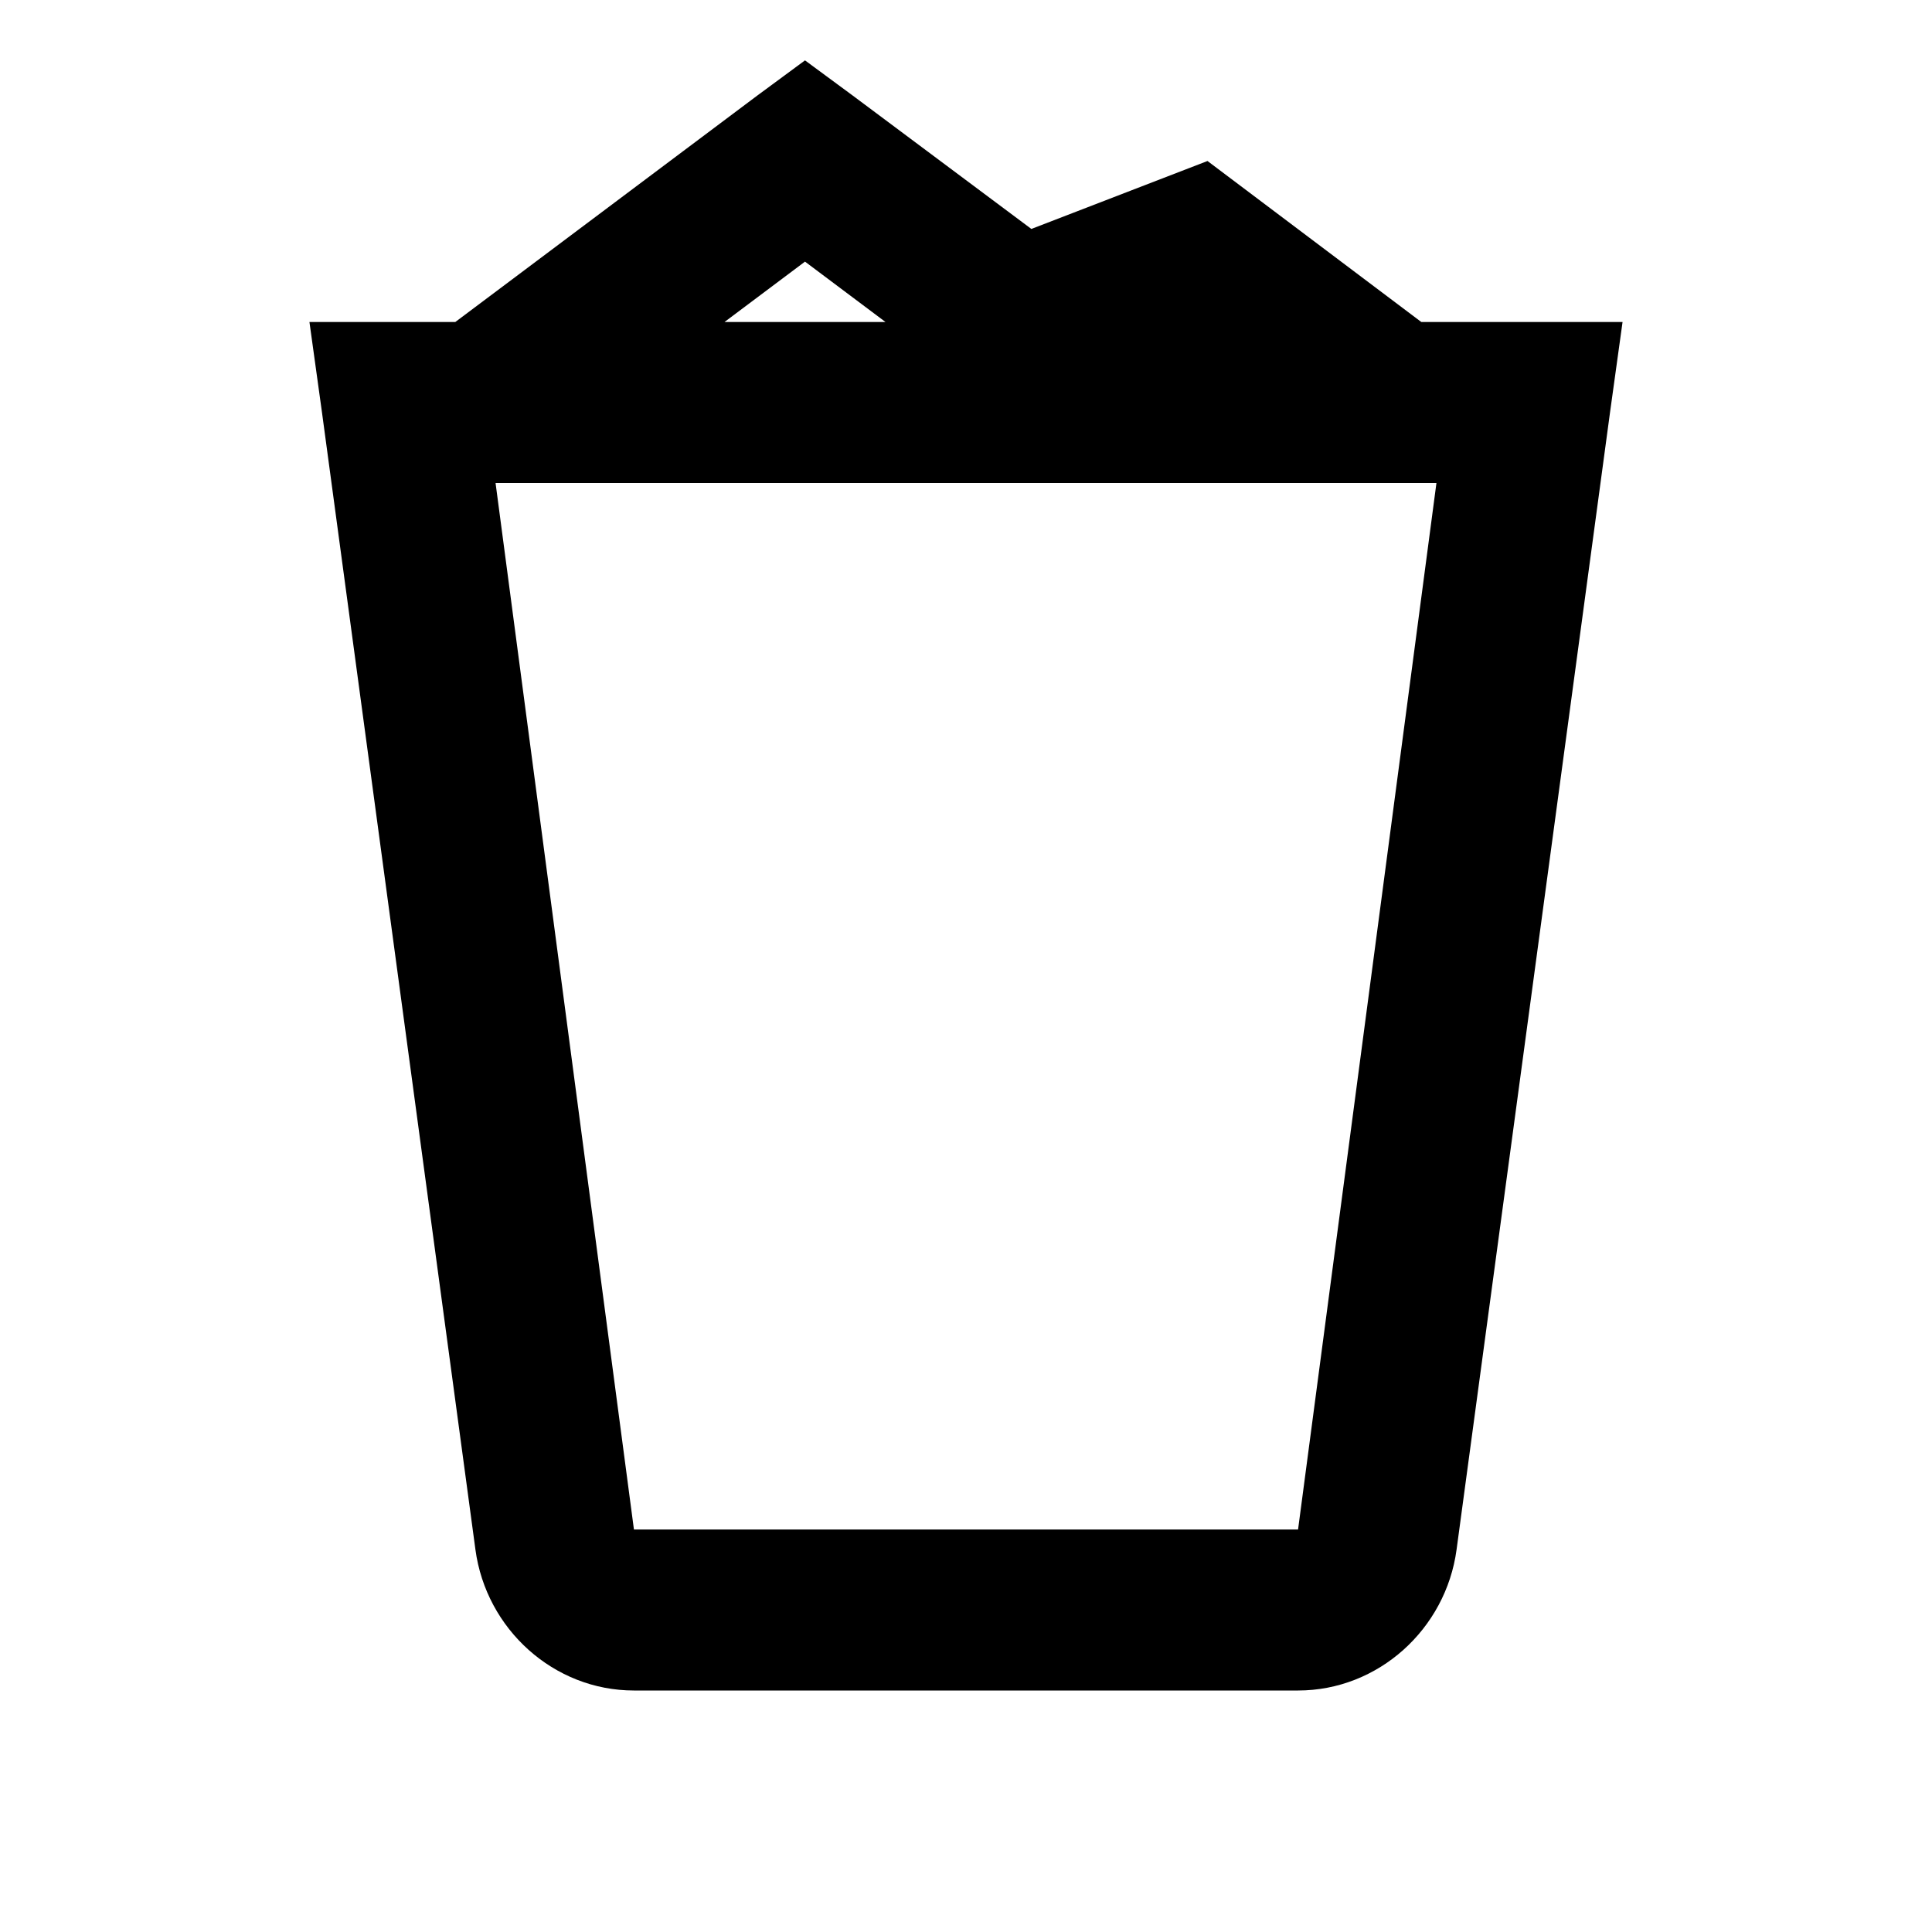
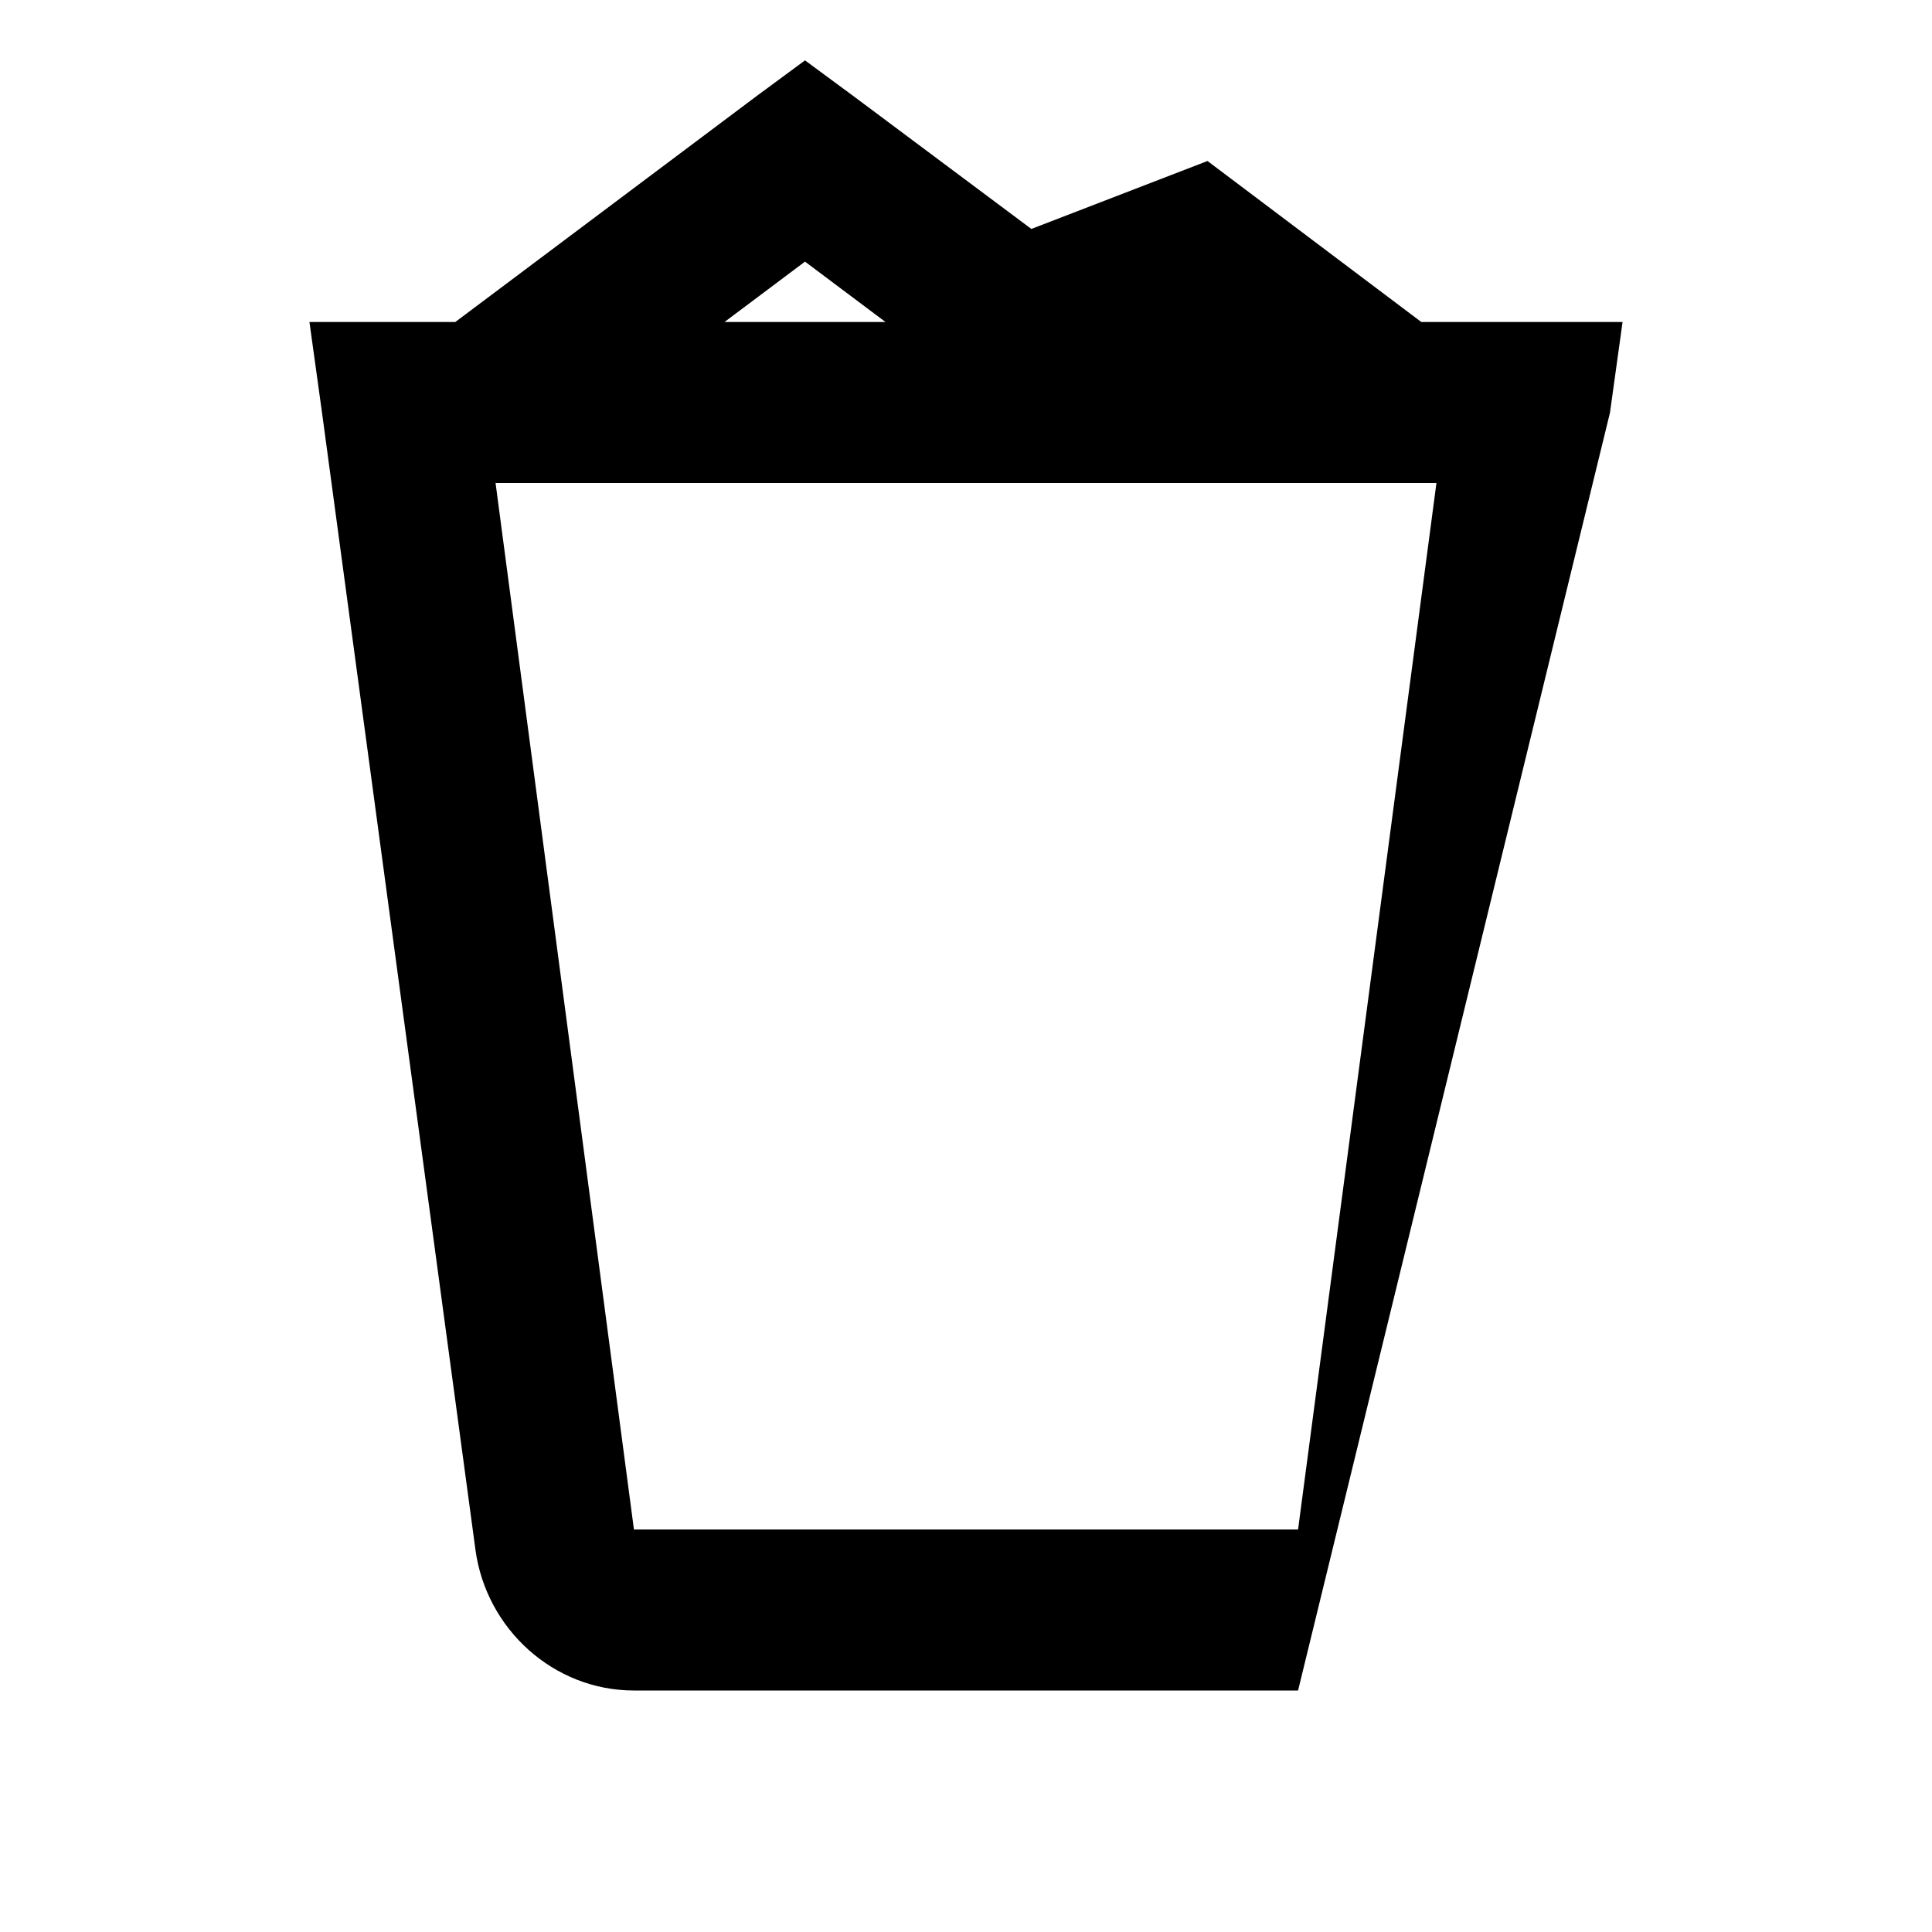
<svg xmlns="http://www.w3.org/2000/svg" viewBox="0 0 24 24">
-   <path d="M10 .75l-.594.438L5.656 4H3.844L4 5.125 5.906 19.25c.133.988.973 1.75 1.969 1.75h8.25c.996 0 1.836-.762 1.969-1.75L20 5.125 20.156 4h-2.5L15 2l-2.188.844-2.218-1.656zm0 2.5L11 4H9zM6.156 6h11.688l-1.719 13h-8.25z" />
+   <path d="M10 .75l-.594.438L5.656 4H3.844L4 5.125 5.906 19.25c.133.988.973 1.75 1.969 1.75h8.25L20 5.125 20.156 4h-2.5L15 2l-2.188.844-2.218-1.656zm0 2.5L11 4H9zM6.156 6h11.688l-1.719 13h-8.25z" />
</svg>